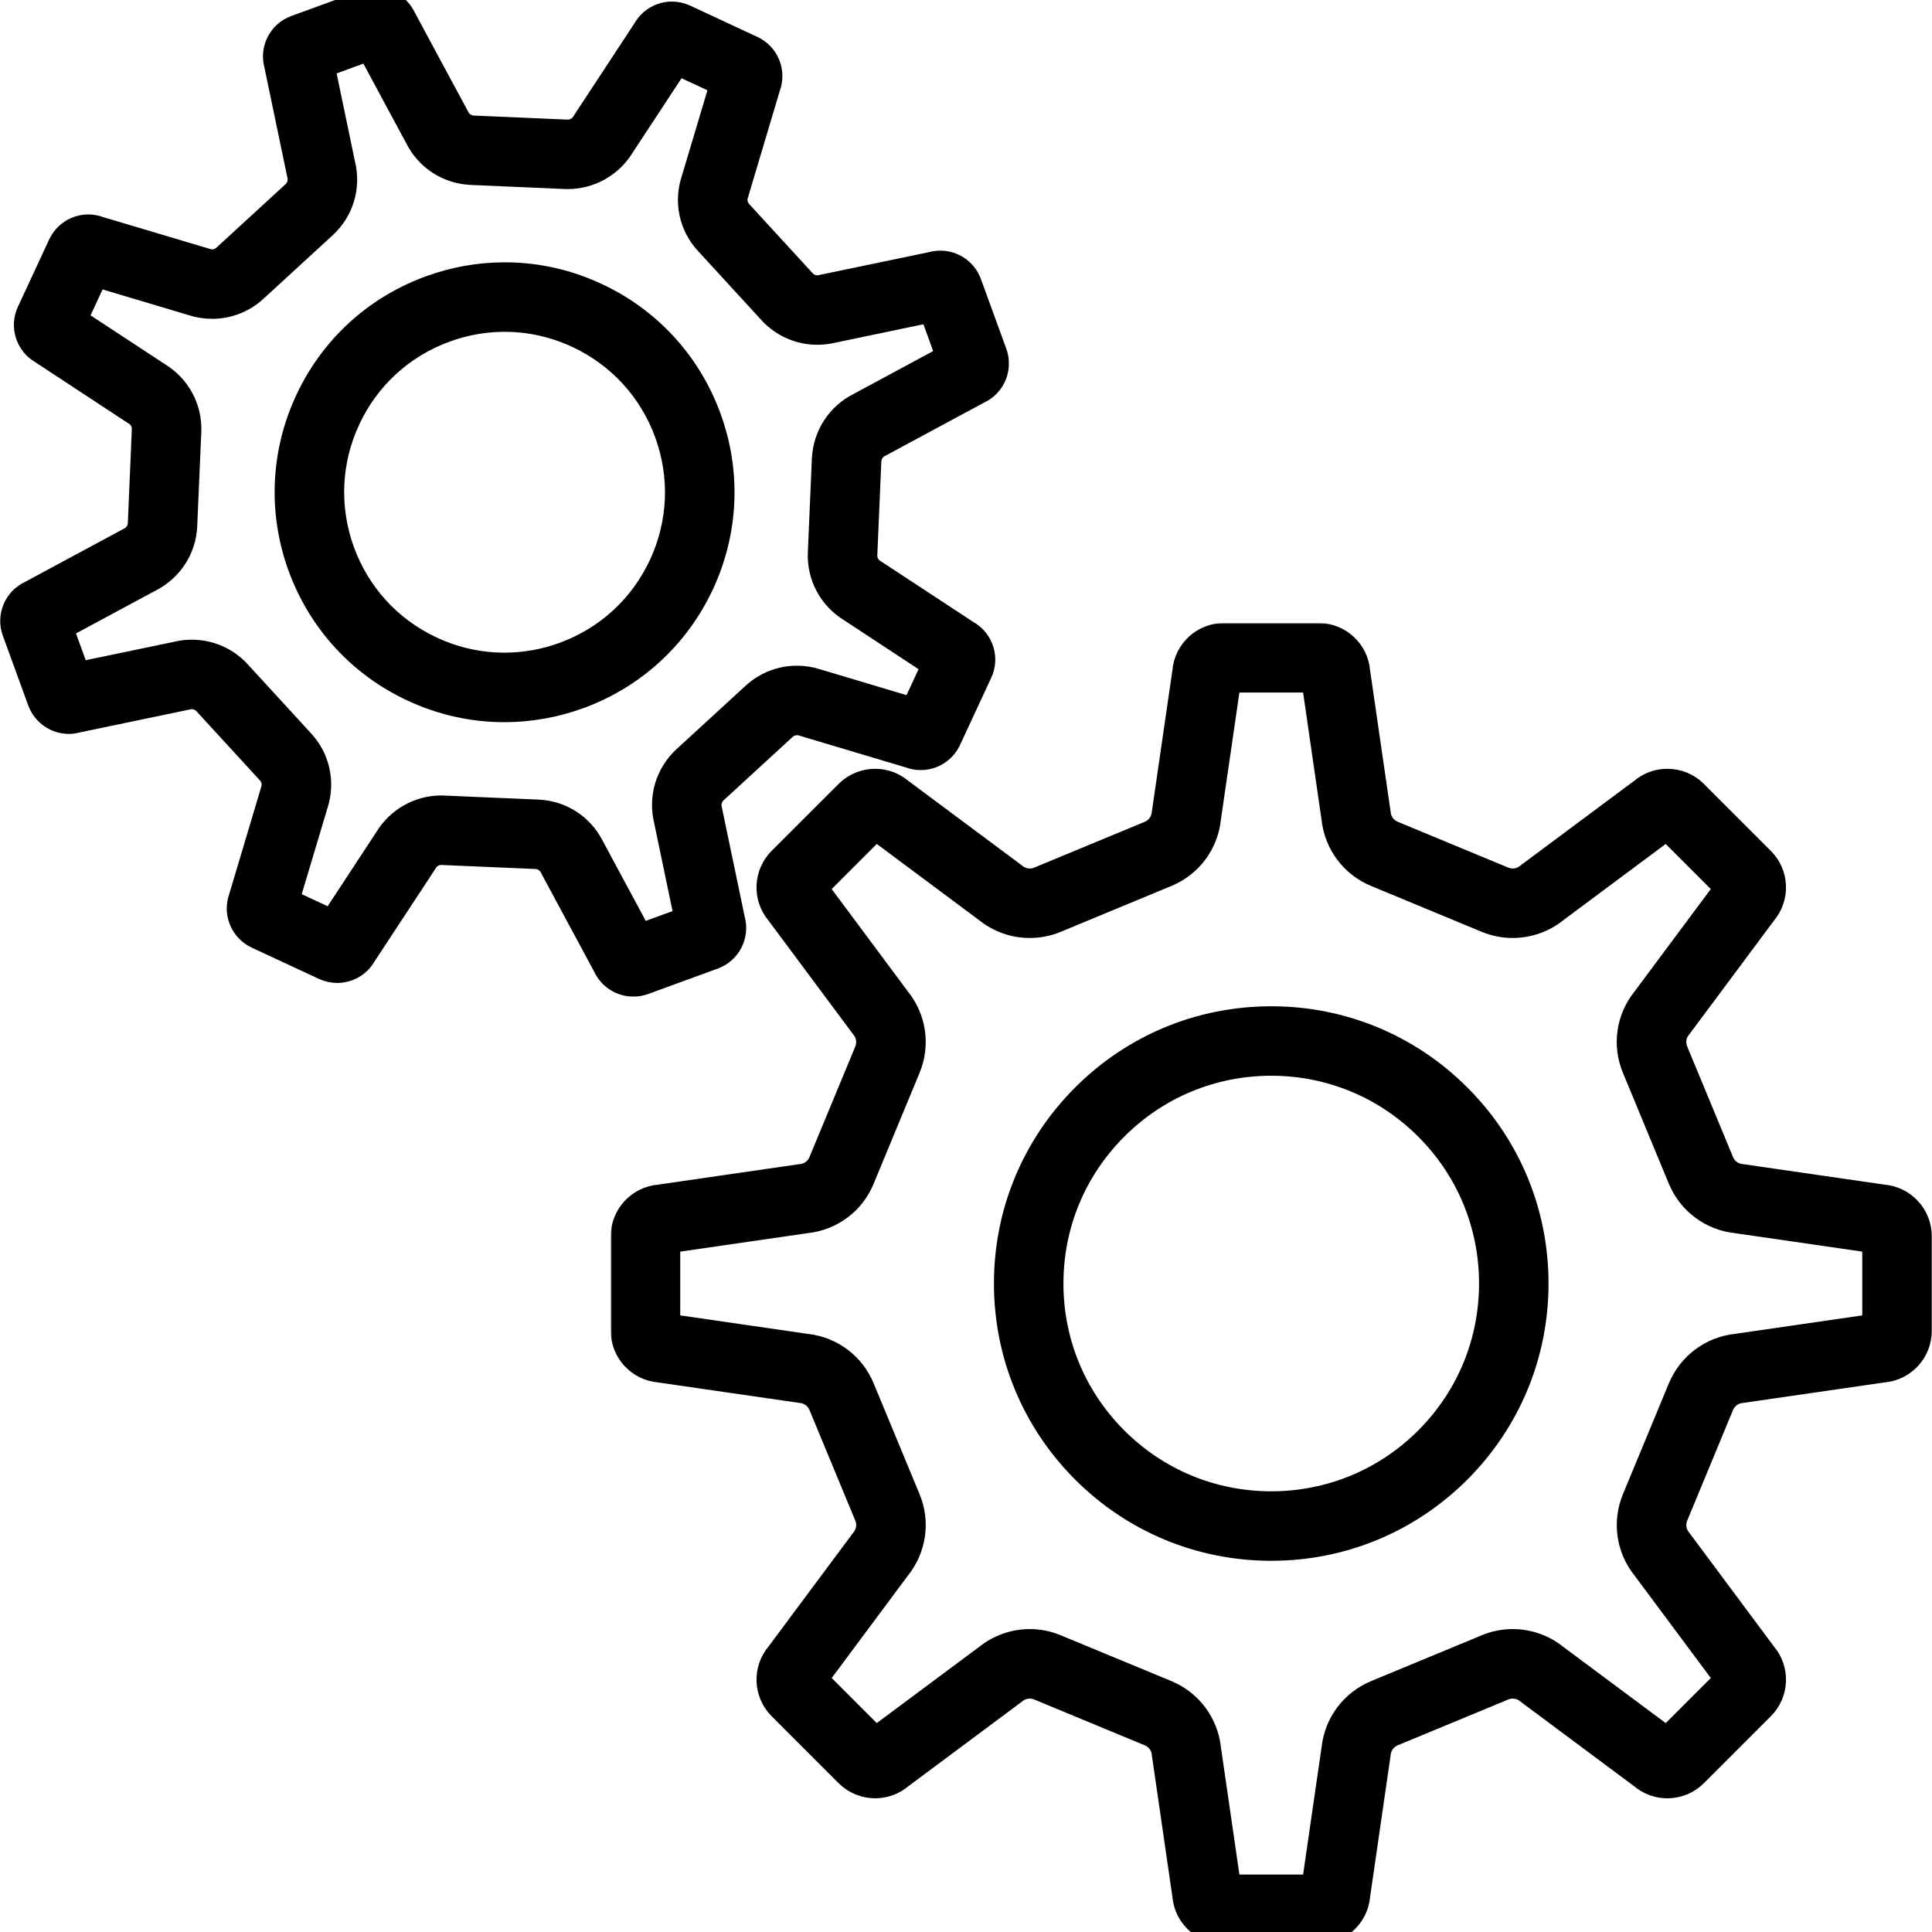
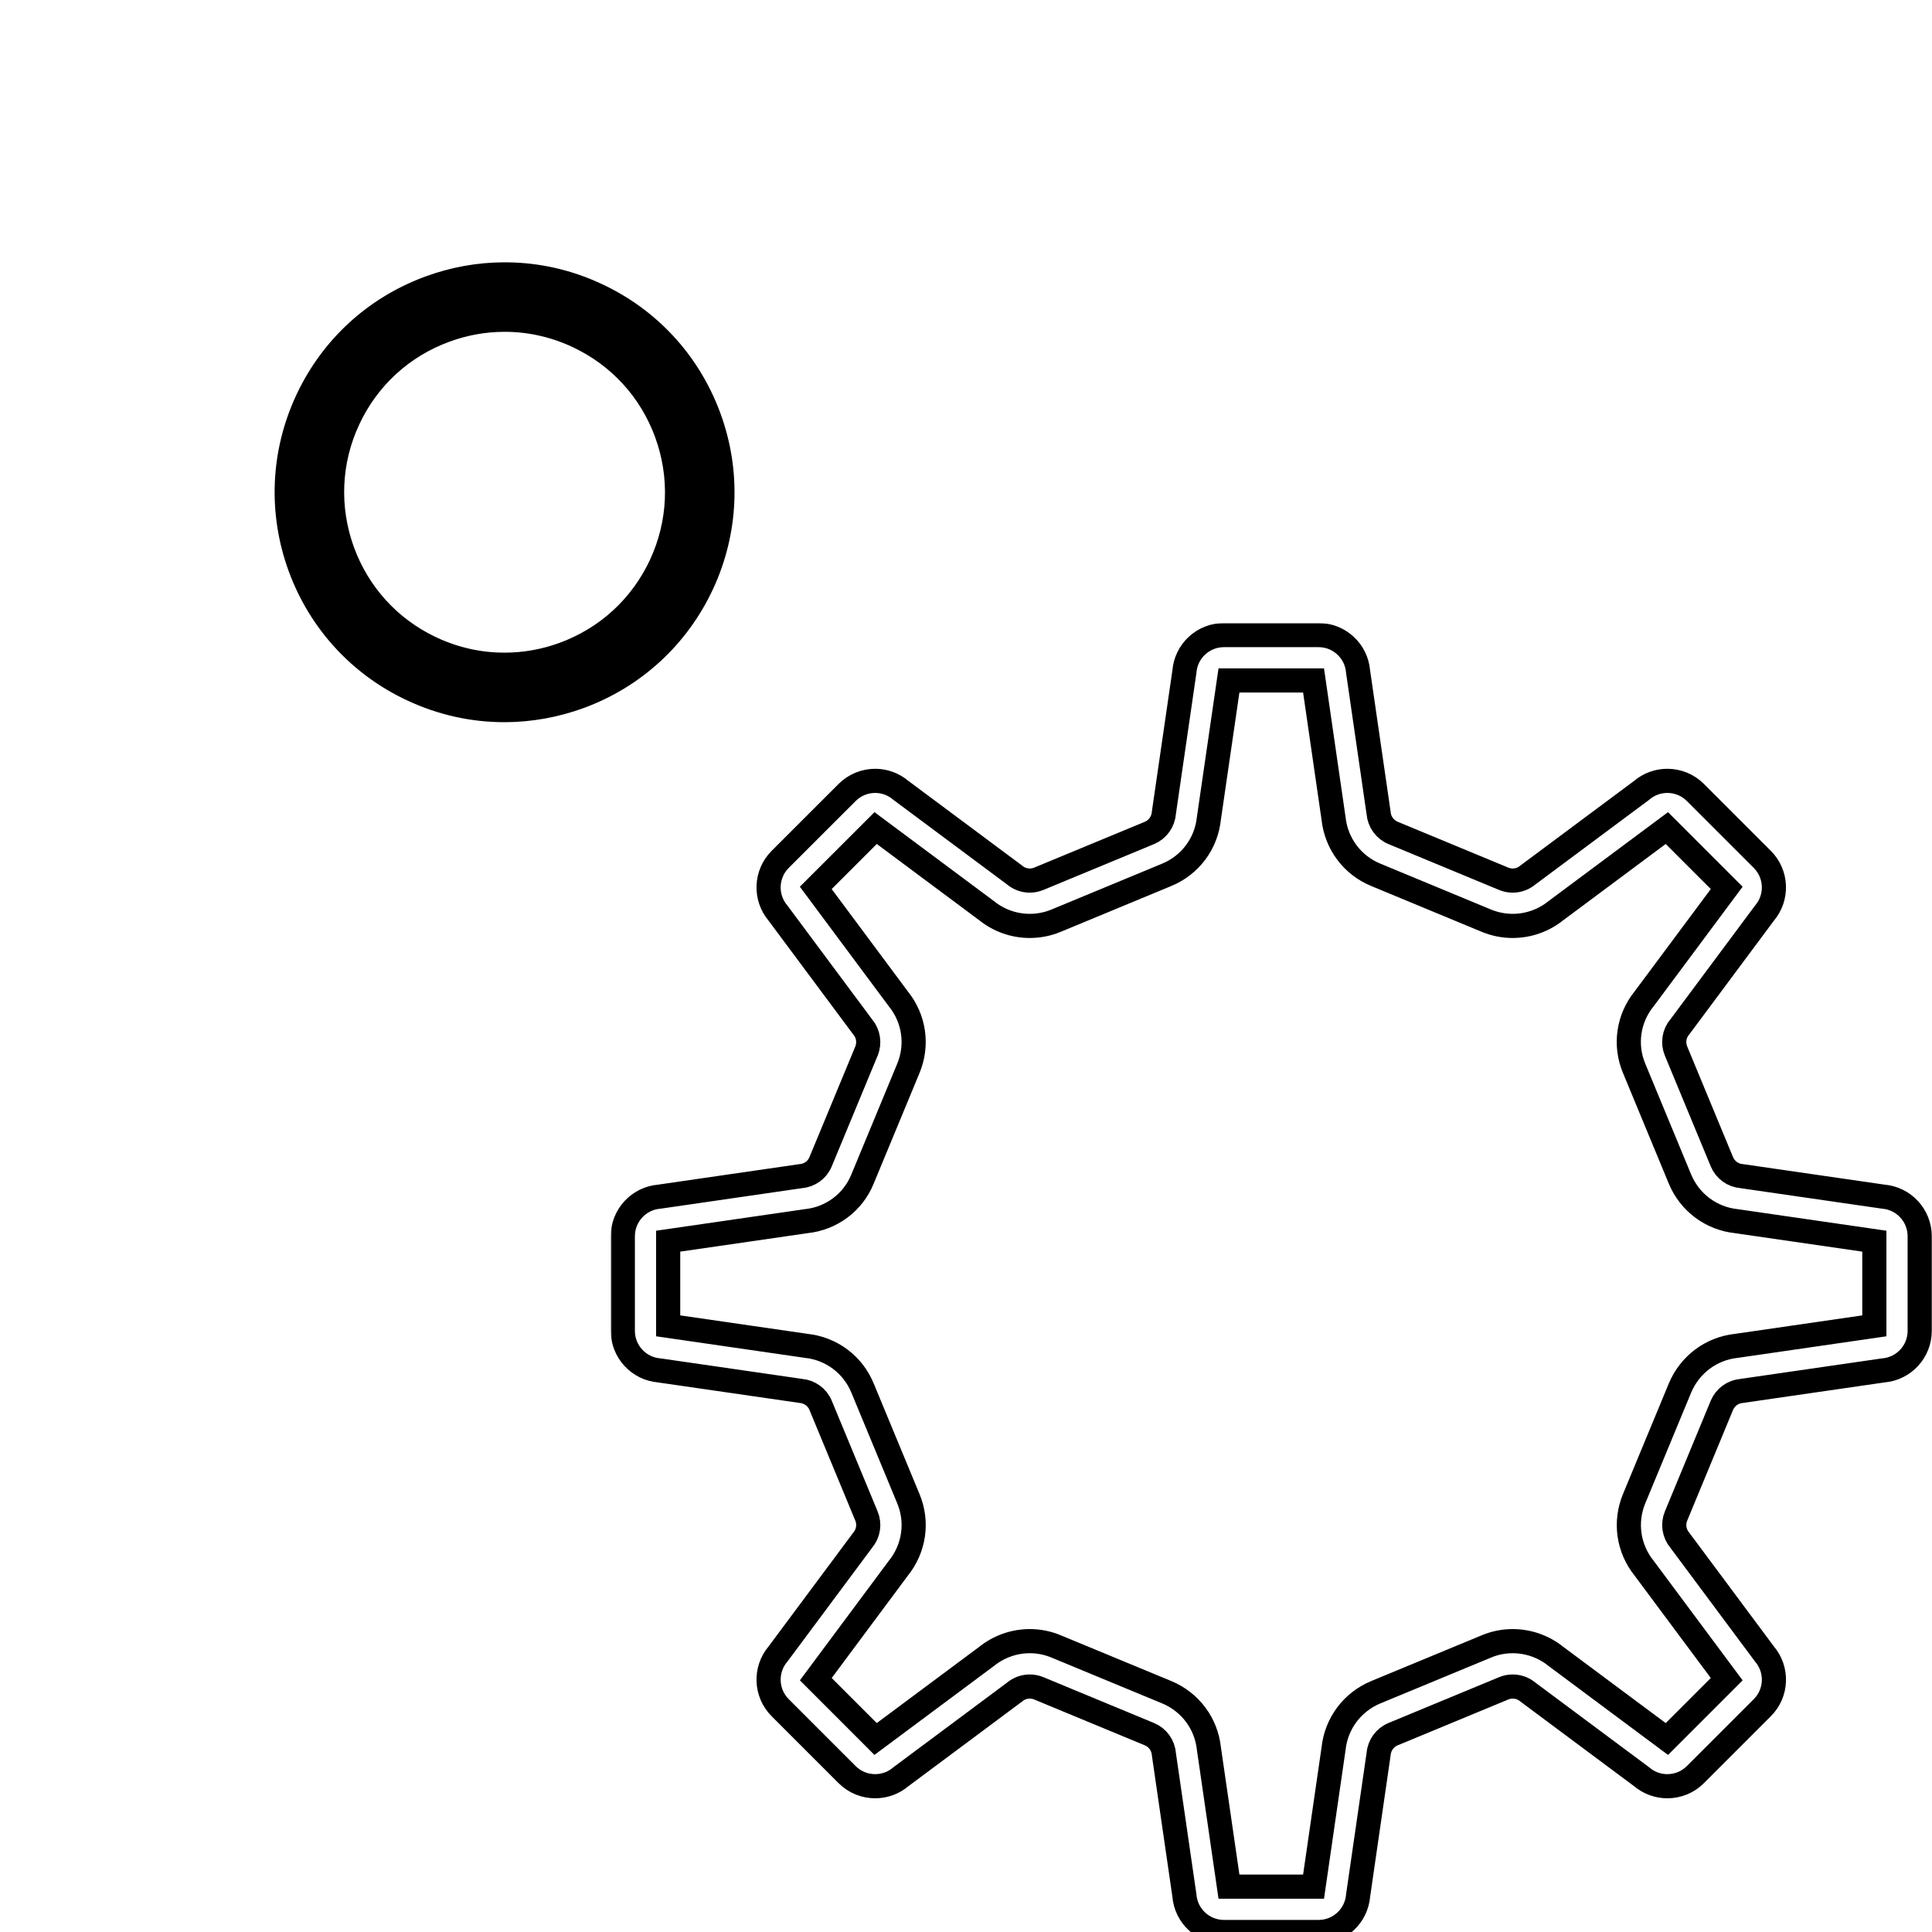
<svg xmlns="http://www.w3.org/2000/svg" width="800" height="800" viewBox="0 0 800 800" fill="none">
  <g clip-path="url(#clip0_216_1520)">
-     <path d="M526.4 419.178C556.415 419.178 584.635 430.86 605.836 452.073L606.822 453.071C627.397 474.142 638.716 501.946 638.716 531.48C638.716 561.468 627.033 589.687 605.821 610.915L605.82 610.916C584.608 632.114 556.389 643.793 526.4 643.793C496.399 643.793 468.192 632.114 446.979 610.916V610.915C425.751 589.688 414.07 561.468 414.07 531.48C414.07 501.463 425.767 473.257 446.979 452.058C468.151 430.859 496.372 419.178 526.4 419.178ZM526.4 442.942C502.752 442.942 480.508 452.145 463.787 468.879L463.785 468.882C447.05 485.589 437.847 507.817 437.847 531.48C437.847 554.772 446.765 576.675 463.007 593.303L463.786 594.091V594.092C480.507 610.815 502.752 620.017 526.4 620.017C550.062 620.017 572.278 610.815 589.014 594.091L589.792 593.304C606.021 576.676 614.939 554.773 614.938 531.48C614.938 507.817 605.735 485.588 589.015 468.881L589.014 468.88C572.278 452.145 550.062 442.942 526.4 442.942Z" fill="black" stroke="black" stroke-width="5" />
    <mask id="path-2-outside-1_216_1520" maskUnits="userSpaceOnUse" x="252.896" y="257.974" width="548" height="548" fill="black">
      <rect fill="white" x="252.896" y="257.974" width="548" height="548" />
-       <path d="M779.751 495.497L721.228 487.016C717.562 486.735 714.403 484.431 712.982 481.019L694.023 435.247C692.604 431.849 693.193 427.972 695.595 425.191L730.595 378.155C736.171 371.624 735.806 361.917 729.726 355.852L702.029 328.155C698.842 324.952 694.629 323.338 690.415 323.338C686.623 323.338 682.817 324.644 679.74 327.285L632.69 362.299C630.907 363.83 628.646 364.63 626.371 364.63C625.107 364.63 623.843 364.377 622.65 363.886L576.85 344.897C573.465 343.506 571.146 340.303 570.853 336.666L562.356 278.142C561.696 269.574 554.561 262.974 545.993 262.974H506.809C498.228 262.974 491.092 269.574 490.432 278.142L481.921 336.666C481.642 340.303 479.337 343.506 475.939 344.91L430.139 363.885C428.931 364.375 427.667 364.628 426.404 364.628C424.129 364.628 421.881 363.828 420.084 362.297L373.062 327.297C369.986 324.656 366.181 323.336 362.403 323.336C358.175 323.336 353.962 324.966 350.759 328.167L323.062 355.85C316.995 361.931 316.631 371.622 322.192 378.153L357.192 425.189C359.565 427.969 360.182 431.846 358.779 435.246L339.804 481.031C338.428 484.43 335.225 486.735 331.589 487.014L273.036 495.511C264.498 496.186 257.896 503.321 257.896 511.902V551.058C257.896 559.655 264.498 566.789 273.036 567.461L331.589 575.946C335.226 576.241 338.429 578.558 339.804 581.942L358.779 627.741C360.196 631.113 359.565 635.016 357.192 637.797L322.192 684.833C316.631 691.335 316.995 701.055 323.062 707.122L350.759 734.819C353.962 738.021 358.175 739.635 362.389 739.635C366.181 739.635 369.987 738.328 373.064 735.688L420.086 700.674C421.882 699.142 424.131 698.356 426.406 698.356C427.67 698.356 428.932 698.594 430.14 699.1L475.937 718.078C479.336 719.483 481.654 722.656 481.934 726.322L490.431 784.847C491.09 793.385 498.226 800 506.807 800H545.992C554.573 800 561.693 793.385 562.368 784.847L570.851 726.322C571.146 722.658 573.464 719.485 576.848 718.078L622.648 699.103C623.856 698.597 625.118 698.36 626.382 698.36C628.657 698.36 630.92 699.146 632.703 700.677L679.739 735.691C682.815 738.331 686.62 739.638 690.414 739.638C694.628 739.638 698.84 738.022 702.028 734.822L729.725 707.125C735.818 701.058 736.17 691.338 730.593 684.836L695.593 637.8C693.236 635.019 692.603 631.114 694.021 627.744L712.981 581.946C714.401 578.56 717.561 576.242 721.226 575.949L779.75 567.464C788.303 566.791 794.904 559.656 794.904 551.089V511.905C794.906 503.32 788.304 496.186 779.751 495.497ZM776.128 549.006L718.981 557.294C708.601 558.403 699.725 565.019 695.639 574.766L676.692 620.494C672.632 630.213 674.22 641.197 680.806 649.37L714.992 695.311L690.217 720.085L644.292 685.9C639.236 681.813 632.901 679.566 626.384 679.566C622.578 679.566 618.871 680.324 615.471 681.756L569.629 700.744C559.925 704.789 553.311 713.678 552.2 724.072L543.915 781.219H508.887L500.587 724.086C499.492 713.692 492.89 704.789 483.129 700.716L437.386 681.783C433.889 680.308 430.195 679.564 426.404 679.564C419.915 679.564 413.595 681.811 408.525 685.883L362.57 720.081L337.809 695.308L371.981 649.367C378.581 641.192 380.168 630.195 376.125 620.545L357.192 574.846C353.203 565.071 344.298 558.413 333.848 557.289L276.673 549.002V513.945L333.821 505.66C344.312 504.564 353.231 497.878 357.148 488.216L376.095 442.486C380.167 432.767 378.581 421.771 371.981 413.611L337.795 367.656L362.584 342.881L408.495 377.066C413.565 381.166 419.886 383.4 426.403 383.4C430.167 383.4 433.845 382.669 437.328 381.224L483.114 362.249C492.848 358.231 499.49 349.314 500.571 338.892L508.886 281.758H543.914L552.198 338.921C553.323 349.341 559.967 358.247 569.656 362.235L615.456 381.224C618.925 382.655 622.604 383.4 626.368 383.4C632.9 383.4 639.234 381.153 644.29 377.066L690.215 342.881L714.99 367.656L680.834 413.555C674.204 421.702 672.603 432.711 676.676 442.416L695.637 488.216C699.681 497.935 708.587 504.563 718.993 505.66L776.126 513.945L776.128 549.006Z" />
+       <path d="M779.751 495.497L721.228 487.016C717.562 486.735 714.403 484.431 712.982 481.019L694.023 435.247C692.604 431.849 693.193 427.972 695.595 425.191L730.595 378.155C736.171 371.624 735.806 361.917 729.726 355.852L702.029 328.155C698.842 324.952 694.629 323.338 690.415 323.338C686.623 323.338 682.817 324.644 679.74 327.285L632.69 362.299C630.907 363.83 628.646 364.63 626.371 364.63C625.107 364.63 623.843 364.377 622.65 363.886L576.85 344.897C573.465 343.506 571.146 340.303 570.853 336.666L562.356 278.142C561.696 269.574 554.561 262.974 545.993 262.974H506.809C498.228 262.974 491.092 269.574 490.432 278.142L481.921 336.666C481.642 340.303 479.337 343.506 475.939 344.91L430.139 363.885C428.931 364.375 427.667 364.628 426.404 364.628C424.129 364.628 421.881 363.828 420.084 362.297L373.062 327.297C369.986 324.656 366.181 323.336 362.403 323.336C358.175 323.336 353.962 324.966 350.759 328.167L323.062 355.85C316.995 361.931 316.631 371.622 322.192 378.153L357.192 425.189C359.565 427.969 360.182 431.846 358.779 435.246L339.804 481.031C338.428 484.43 335.225 486.735 331.589 487.014L273.036 495.511V551.058C257.896 559.655 264.498 566.789 273.036 567.461L331.589 575.946C335.226 576.241 338.429 578.558 339.804 581.942L358.779 627.741C360.196 631.113 359.565 635.016 357.192 637.797L322.192 684.833C316.631 691.335 316.995 701.055 323.062 707.122L350.759 734.819C353.962 738.021 358.175 739.635 362.389 739.635C366.181 739.635 369.987 738.328 373.064 735.688L420.086 700.674C421.882 699.142 424.131 698.356 426.406 698.356C427.67 698.356 428.932 698.594 430.14 699.1L475.937 718.078C479.336 719.483 481.654 722.656 481.934 726.322L490.431 784.847C491.09 793.385 498.226 800 506.807 800H545.992C554.573 800 561.693 793.385 562.368 784.847L570.851 726.322C571.146 722.658 573.464 719.485 576.848 718.078L622.648 699.103C623.856 698.597 625.118 698.36 626.382 698.36C628.657 698.36 630.92 699.146 632.703 700.677L679.739 735.691C682.815 738.331 686.62 739.638 690.414 739.638C694.628 739.638 698.84 738.022 702.028 734.822L729.725 707.125C735.818 701.058 736.17 691.338 730.593 684.836L695.593 637.8C693.236 635.019 692.603 631.114 694.021 627.744L712.981 581.946C714.401 578.56 717.561 576.242 721.226 575.949L779.75 567.464C788.303 566.791 794.904 559.656 794.904 551.089V511.905C794.906 503.32 788.304 496.186 779.751 495.497ZM776.128 549.006L718.981 557.294C708.601 558.403 699.725 565.019 695.639 574.766L676.692 620.494C672.632 630.213 674.22 641.197 680.806 649.37L714.992 695.311L690.217 720.085L644.292 685.9C639.236 681.813 632.901 679.566 626.384 679.566C622.578 679.566 618.871 680.324 615.471 681.756L569.629 700.744C559.925 704.789 553.311 713.678 552.2 724.072L543.915 781.219H508.887L500.587 724.086C499.492 713.692 492.89 704.789 483.129 700.716L437.386 681.783C433.889 680.308 430.195 679.564 426.404 679.564C419.915 679.564 413.595 681.811 408.525 685.883L362.57 720.081L337.809 695.308L371.981 649.367C378.581 641.192 380.168 630.195 376.125 620.545L357.192 574.846C353.203 565.071 344.298 558.413 333.848 557.289L276.673 549.002V513.945L333.821 505.66C344.312 504.564 353.231 497.878 357.148 488.216L376.095 442.486C380.167 432.767 378.581 421.771 371.981 413.611L337.795 367.656L362.584 342.881L408.495 377.066C413.565 381.166 419.886 383.4 426.403 383.4C430.167 383.4 433.845 382.669 437.328 381.224L483.114 362.249C492.848 358.231 499.49 349.314 500.571 338.892L508.886 281.758H543.914L552.198 338.921C553.323 349.341 559.967 358.247 569.656 362.235L615.456 381.224C618.925 382.655 622.604 383.4 626.368 383.4C632.9 383.4 639.234 381.153 644.29 377.066L690.215 342.881L714.99 367.656L680.834 413.555C674.204 421.702 672.603 432.711 676.676 442.416L695.637 488.216C699.681 497.935 708.587 504.563 718.993 505.66L776.126 513.945L776.128 549.006Z" />
    </mask>
-     <path d="M779.751 495.497L721.228 487.016C717.562 486.735 714.403 484.431 712.982 481.019L694.023 435.247C692.604 431.849 693.193 427.972 695.595 425.191L730.595 378.155C736.171 371.624 735.806 361.917 729.726 355.852L702.029 328.155C698.842 324.952 694.629 323.338 690.415 323.338C686.623 323.338 682.817 324.644 679.74 327.285L632.69 362.299C630.907 363.83 628.646 364.63 626.371 364.63C625.107 364.63 623.843 364.377 622.65 363.886L576.85 344.897C573.465 343.506 571.146 340.303 570.853 336.666L562.356 278.142C561.696 269.574 554.561 262.974 545.993 262.974H506.809C498.228 262.974 491.092 269.574 490.432 278.142L481.921 336.666C481.642 340.303 479.337 343.506 475.939 344.91L430.139 363.885C428.931 364.375 427.667 364.628 426.404 364.628C424.129 364.628 421.881 363.828 420.084 362.297L373.062 327.297C369.986 324.656 366.181 323.336 362.403 323.336C358.175 323.336 353.962 324.966 350.759 328.167L323.062 355.85C316.995 361.931 316.631 371.622 322.192 378.153L357.192 425.189C359.565 427.969 360.182 431.846 358.779 435.246L339.804 481.031C338.428 484.43 335.225 486.735 331.589 487.014L273.036 495.511C264.498 496.186 257.896 503.321 257.896 511.902V551.058C257.896 559.655 264.498 566.789 273.036 567.461L331.589 575.946C335.226 576.241 338.429 578.558 339.804 581.942L358.779 627.741C360.196 631.113 359.565 635.016 357.192 637.797L322.192 684.833C316.631 691.335 316.995 701.055 323.062 707.122L350.759 734.819C353.962 738.021 358.175 739.635 362.389 739.635C366.181 739.635 369.987 738.328 373.064 735.688L420.086 700.674C421.882 699.142 424.131 698.356 426.406 698.356C427.67 698.356 428.932 698.594 430.14 699.1L475.937 718.078C479.336 719.483 481.654 722.656 481.934 726.322L490.431 784.847C491.09 793.385 498.226 800 506.807 800H545.992C554.573 800 561.693 793.385 562.368 784.847L570.851 726.322C571.146 722.658 573.464 719.485 576.848 718.078L622.648 699.103C623.856 698.597 625.118 698.36 626.382 698.36C628.657 698.36 630.92 699.146 632.703 700.677L679.739 735.691C682.815 738.331 686.62 739.638 690.414 739.638C694.628 739.638 698.84 738.022 702.028 734.822L729.725 707.125C735.818 701.058 736.17 691.338 730.593 684.836L695.593 637.8C693.236 635.019 692.603 631.114 694.021 627.744L712.981 581.946C714.401 578.56 717.561 576.242 721.226 575.949L779.75 567.464C788.303 566.791 794.904 559.656 794.904 551.089V511.905C794.906 503.32 788.304 496.186 779.751 495.497ZM776.128 549.006L718.981 557.294C708.601 558.403 699.725 565.019 695.639 574.766L676.692 620.494C672.632 630.213 674.22 641.197 680.806 649.37L714.992 695.311L690.217 720.085L644.292 685.9C639.236 681.813 632.901 679.566 626.384 679.566C622.578 679.566 618.871 680.324 615.471 681.756L569.629 700.744C559.925 704.789 553.311 713.678 552.2 724.072L543.915 781.219H508.887L500.587 724.086C499.492 713.692 492.89 704.789 483.129 700.716L437.386 681.783C433.889 680.308 430.195 679.564 426.404 679.564C419.915 679.564 413.595 681.811 408.525 685.883L362.57 720.081L337.809 695.308L371.981 649.367C378.581 641.192 380.168 630.195 376.125 620.545L357.192 574.846C353.203 565.071 344.298 558.413 333.848 557.289L276.673 549.002V513.945L333.821 505.66C344.312 504.564 353.231 497.878 357.148 488.216L376.095 442.486C380.167 432.767 378.581 421.771 371.981 413.611L337.795 367.656L362.584 342.881L408.495 377.066C413.565 381.166 419.886 383.4 426.403 383.4C430.167 383.4 433.845 382.669 437.328 381.224L483.114 362.249C492.848 358.231 499.49 349.314 500.571 338.892L508.886 281.758H543.914L552.198 338.921C553.323 349.341 559.967 358.247 569.656 362.235L615.456 381.224C618.925 382.655 622.604 383.4 626.368 383.4C632.9 383.4 639.234 381.153 644.29 377.066L690.215 342.881L714.99 367.656L680.834 413.555C674.204 421.702 672.603 432.711 676.676 442.416L695.637 488.216C699.681 497.935 708.587 504.563 718.993 505.66L776.126 513.945L776.128 549.006Z" fill="black" />
    <path d="M779.751 495.497L721.228 487.016C717.562 486.735 714.403 484.431 712.982 481.019L694.023 435.247C692.604 431.849 693.193 427.972 695.595 425.191L730.595 378.155C736.171 371.624 735.806 361.917 729.726 355.852L702.029 328.155C698.842 324.952 694.629 323.338 690.415 323.338C686.623 323.338 682.817 324.644 679.74 327.285L632.69 362.299C630.907 363.83 628.646 364.63 626.371 364.63C625.107 364.63 623.843 364.377 622.65 363.886L576.85 344.897C573.465 343.506 571.146 340.303 570.853 336.666L562.356 278.142C561.696 269.574 554.561 262.974 545.993 262.974H506.809C498.228 262.974 491.092 269.574 490.432 278.142L481.921 336.666C481.642 340.303 479.337 343.506 475.939 344.91L430.139 363.885C428.931 364.375 427.667 364.628 426.404 364.628C424.129 364.628 421.881 363.828 420.084 362.297L373.062 327.297C369.986 324.656 366.181 323.336 362.403 323.336C358.175 323.336 353.962 324.966 350.759 328.167L323.062 355.85C316.995 361.931 316.631 371.622 322.192 378.153L357.192 425.189C359.565 427.969 360.182 431.846 358.779 435.246L339.804 481.031C338.428 484.43 335.225 486.735 331.589 487.014L273.036 495.511C264.498 496.186 257.896 503.321 257.896 511.902V551.058C257.896 559.655 264.498 566.789 273.036 567.461L331.589 575.946C335.226 576.241 338.429 578.558 339.804 581.942L358.779 627.741C360.196 631.113 359.565 635.016 357.192 637.797L322.192 684.833C316.631 691.335 316.995 701.055 323.062 707.122L350.759 734.819C353.962 738.021 358.175 739.635 362.389 739.635C366.181 739.635 369.987 738.328 373.064 735.688L420.086 700.674C421.882 699.142 424.131 698.356 426.406 698.356C427.67 698.356 428.932 698.594 430.14 699.1L475.937 718.078C479.336 719.483 481.654 722.656 481.934 726.322L490.431 784.847C491.09 793.385 498.226 800 506.807 800H545.992C554.573 800 561.693 793.385 562.368 784.847L570.851 726.322C571.146 722.658 573.464 719.485 576.848 718.078L622.648 699.103C623.856 698.597 625.118 698.36 626.382 698.36C628.657 698.36 630.92 699.146 632.703 700.677L679.739 735.691C682.815 738.331 686.62 739.638 690.414 739.638C694.628 739.638 698.84 738.022 702.028 734.822L729.725 707.125C735.818 701.058 736.17 691.338 730.593 684.836L695.593 637.8C693.236 635.019 692.603 631.114 694.021 627.744L712.981 581.946C714.401 578.56 717.561 576.242 721.226 575.949L779.75 567.464C788.303 566.791 794.904 559.656 794.904 551.089V511.905C794.906 503.32 788.304 496.186 779.751 495.497ZM776.128 549.006L718.981 557.294C708.601 558.403 699.725 565.019 695.639 574.766L676.692 620.494C672.632 630.213 674.22 641.197 680.806 649.37L714.992 695.311L690.217 720.085L644.292 685.9C639.236 681.813 632.901 679.566 626.384 679.566C622.578 679.566 618.871 680.324 615.471 681.756L569.629 700.744C559.925 704.789 553.311 713.678 552.2 724.072L543.915 781.219H508.887L500.587 724.086C499.492 713.692 492.89 704.789 483.129 700.716L437.386 681.783C433.889 680.308 430.195 679.564 426.404 679.564C419.915 679.564 413.595 681.811 408.525 685.883L362.57 720.081L337.809 695.308L371.981 649.367C378.581 641.192 380.168 630.195 376.125 620.545L357.192 574.846C353.203 565.071 344.298 558.413 333.848 557.289L276.673 549.002V513.945L333.821 505.66C344.312 504.564 353.231 497.878 357.148 488.216L376.095 442.486C380.167 432.767 378.581 421.771 371.981 413.611L337.795 367.656L362.584 342.881L408.495 377.066C413.565 381.166 419.886 383.4 426.403 383.4C430.167 383.4 433.845 382.669 437.328 381.224L483.114 362.249C492.848 358.231 499.49 349.314 500.571 338.892L508.886 281.758H543.914L552.198 338.921C553.323 349.341 559.967 358.247 569.656 362.235L615.456 381.224C618.925 382.655 622.604 383.4 626.368 383.4C632.9 383.4 639.234 381.153 644.29 377.066L690.215 342.881L714.99 367.656L680.834 413.555C674.204 421.702 672.603 432.711 676.676 442.416L695.637 488.216C699.681 497.935 708.587 504.563 718.993 505.66L776.126 513.945L776.128 549.006Z" stroke="black" stroke-width="10" mask="url(#path-2-outside-1_216_1520)" />
    <mask id="path-3-outside-2_216_1520" maskUnits="userSpaceOnUse" x="-0.906" y="-5" width="419" height="418" fill="black">
-       <rect fill="white" x="-0.906" y="-5" width="419" height="418" />
-       <path d="M266.658 406.903L295.506 396.369C301.84 394.066 305.309 387.281 303.511 380.806L294.033 335.416C293.273 332.606 294.13 329.656 296.237 327.719L324.875 301.428C326.292 300.122 328.147 299.435 330.016 299.435C330.928 299.435 331.842 299.589 332.697 299.897L376.756 313.058C378.259 313.619 379.803 313.886 381.32 313.872C386.18 313.858 390.801 311.063 392.964 306.428L405.898 278.578C408.778 272.469 406.417 265.208 400.561 261.906L362.148 236.681C359.648 235.264 358.145 232.581 358.286 229.688L359.944 190.855C360.07 187.975 361.798 185.447 364.383 184.241L405.223 162.247C411.361 159.466 414.297 152.416 411.992 146.11L401.473 117.249C399.576 112.036 394.633 108.764 389.323 108.78C388.186 108.794 387.034 108.933 385.897 109.258L340.503 118.71C339.828 118.906 339.14 119.005 338.467 119.005C336.361 119.019 334.309 118.121 332.82 116.521L306.558 87.895C304.591 85.777 303.986 82.755 305.011 80.074L318.158 36C320.503 29.695 317.639 22.672 311.514 19.82L283.664 6.858C281.894 6.042 280.025 5.65 278.186 5.65C273.678 5.677 269.351 8.066 267.008 12.222L241.769 50.649C240.406 53.036 237.878 54.51 235.139 54.524H234.803L195.955 52.839C193.089 52.699 190.505 50.972 189.326 48.374L167.348 7.556C165.2 2.81 160.494 -0.026 155.564 0C154.117 0 152.644 0.253 151.211 0.772L122.362 11.319C116.028 13.624 112.545 20.392 114.372 26.867L123.837 72.274C124.609 75.041 123.753 78.003 121.633 79.942L92.995 106.235C91.55 107.555 89.723 108.244 87.841 108.258C86.942 108.258 86.03 108.089 85.144 107.752L41.1 94.635C39.598 94.058 38.053 93.792 36.536 93.792C31.691 93.819 27.083 96.602 24.908 101.236L11.972 129.1C9.106 135.196 11.451 142.442 17.309 145.771L55.722 171.01C58.236 172.414 59.725 175.097 59.583 177.949L57.926 216.81C57.814 219.675 56.058 222.217 53.473 223.425L12.633 245.419C6.509 248.199 3.573 255.236 5.876 261.542L16.397 290.403C18.306 295.614 23.25 298.914 28.559 298.9C29.683 298.886 30.82 298.717 31.958 298.396L77.378 288.93C78.039 288.747 78.712 288.649 79.373 288.649C81.494 288.649 83.558 289.521 85.033 291.121L111.311 319.772C113.276 321.878 113.851 324.913 112.856 327.61L99.709 371.653C97.365 377.96 100.244 384.995 106.353 387.863L134.189 400.81C135.972 401.625 137.84 402.017 139.68 402.017C144.189 401.989 148.514 399.616 150.845 395.46L176.084 357.047C177.431 354.66 179.933 353.169 182.642 353.169H183.064L221.898 354.841C224.776 354.953 227.347 356.68 228.542 359.292L250.522 400.135C252.684 404.853 257.375 407.691 262.319 407.677C263.751 407.661 265.225 407.422 266.658 406.903ZM245.281 350.767C240.998 342.074 232.403 336.469 222.697 336.089L184.005 334.433C183.526 334.405 183.05 334.377 182.572 334.377C173.456 334.433 164.917 339.264 160.169 347.045L137.475 381.61L118.908 372.972L130.734 333.408C133.837 324.21 131.715 314.167 125.158 307.088L98.923 278.48C93.908 272.974 86.761 269.842 79.301 269.883C77.223 269.883 75.144 270.136 73.136 270.642L32.28 279.153L25.284 259.939L62.025 240.164C70.719 235.825 76.323 227.214 76.675 217.596L78.347 178.847C78.809 169.128 73.964 160.083 65.664 155.055L31.142 132.386L39.766 113.819L79.386 125.644C82.139 126.572 85.003 127.021 87.925 127.021C94.497 126.992 100.776 124.55 105.692 120.055L134.245 93.847C141.478 87.275 144.456 77.444 142.111 68.005L133.614 27.191L152.826 20.169L172.586 56.908C176.884 65.575 185.451 71.178 195.158 71.585L234.047 73.27L235.212 73.299C244.398 73.256 252.951 68.397 257.698 60.602L280.395 26.038L298.962 34.674L287.15 74.211C284.005 83.424 286.112 93.452 292.712 100.558L318.989 129.195C324.001 134.686 331.137 137.805 338.539 137.763C340.647 137.749 342.725 137.497 344.775 137.019L385.589 128.494L392.583 147.721L355.826 167.524C347.247 171.794 341.656 180.305 341.178 190.052L339.506 228.772C339.042 238.506 343.889 247.55 352.203 252.606L386.711 275.288L378.087 293.869L338.481 282.03C335.728 281.102 332.864 280.639 329.928 280.653C323.312 280.666 316.992 283.167 312.175 287.591L283.509 313.897C276.389 320.469 273.453 330.274 275.744 339.655L284.269 380.496L265.041 387.491L245.281 350.767Z" />
-     </mask>
-     <path d="M266.658 406.903L295.506 396.369C301.84 394.066 305.309 387.281 303.511 380.806L294.033 335.416C293.273 332.606 294.13 329.656 296.237 327.719L324.875 301.428C326.292 300.122 328.147 299.435 330.016 299.435C330.928 299.435 331.842 299.589 332.697 299.897L376.756 313.058C378.259 313.619 379.803 313.886 381.32 313.872C386.18 313.858 390.801 311.063 392.964 306.428L405.898 278.578C408.778 272.469 406.417 265.208 400.561 261.906L362.148 236.681C359.648 235.264 358.145 232.581 358.286 229.688L359.944 190.855C360.07 187.975 361.798 185.447 364.383 184.241L405.223 162.247C411.361 159.466 414.297 152.416 411.992 146.11L401.473 117.249C399.576 112.036 394.633 108.764 389.323 108.78C388.186 108.794 387.034 108.933 385.897 109.258L340.503 118.71C339.828 118.906 339.14 119.005 338.467 119.005C336.361 119.019 334.309 118.121 332.82 116.521L306.558 87.895C304.591 85.777 303.986 82.755 305.011 80.074L318.158 36C320.503 29.695 317.639 22.672 311.514 19.82L283.664 6.858C281.894 6.042 280.025 5.65 278.186 5.65C273.678 5.677 269.351 8.066 267.008 12.222L241.769 50.649C240.406 53.036 237.878 54.51 235.139 54.524H234.803L195.955 52.839C193.089 52.699 190.505 50.972 189.326 48.374L167.348 7.556C165.2 2.81 160.494 -0.026 155.564 0C154.117 0 152.644 0.253 151.211 0.772L122.362 11.319C116.028 13.624 112.545 20.392 114.372 26.867L123.837 72.274C124.609 75.041 123.753 78.003 121.633 79.942L92.995 106.235C91.55 107.555 89.723 108.244 87.841 108.258C86.942 108.258 86.03 108.089 85.144 107.752L41.1 94.635C39.598 94.058 38.053 93.792 36.536 93.792C31.691 93.819 27.083 96.602 24.908 101.236L11.972 129.1C9.106 135.196 11.451 142.442 17.309 145.771L55.722 171.01C58.236 172.414 59.725 175.097 59.583 177.949L57.926 216.81C57.814 219.675 56.058 222.217 53.473 223.425L12.633 245.419C6.509 248.199 3.573 255.236 5.876 261.542L16.397 290.403C18.306 295.614 23.25 298.914 28.559 298.9C29.683 298.886 30.82 298.717 31.958 298.396L77.378 288.93C78.039 288.747 78.712 288.649 79.373 288.649C81.494 288.649 83.558 289.521 85.033 291.121L111.311 319.772C113.276 321.878 113.851 324.913 112.856 327.61L99.709 371.653C97.365 377.96 100.244 384.995 106.353 387.863L134.189 400.81C135.972 401.625 137.84 402.017 139.68 402.017C144.189 401.989 148.514 399.616 150.845 395.46L176.084 357.047C177.431 354.66 179.933 353.169 182.642 353.169H183.064L221.898 354.841C224.776 354.953 227.347 356.68 228.542 359.292L250.522 400.135C252.684 404.853 257.375 407.691 262.319 407.677C263.751 407.661 265.225 407.422 266.658 406.903ZM245.281 350.767C240.998 342.074 232.403 336.469 222.697 336.089L184.005 334.433C183.526 334.405 183.05 334.377 182.572 334.377C173.456 334.433 164.917 339.264 160.169 347.045L137.475 381.61L118.908 372.972L130.734 333.408C133.837 324.21 131.715 314.167 125.158 307.088L98.923 278.48C93.908 272.974 86.761 269.842 79.301 269.883C77.223 269.883 75.144 270.136 73.136 270.642L32.28 279.153L25.284 259.939L62.025 240.164C70.719 235.825 76.323 227.214 76.675 217.596L78.347 178.847C78.809 169.128 73.964 160.083 65.664 155.055L31.142 132.386L39.766 113.819L79.386 125.644C82.139 126.572 85.003 127.021 87.925 127.021C94.497 126.992 100.776 124.55 105.692 120.055L134.245 93.847C141.478 87.275 144.456 77.444 142.111 68.005L133.614 27.191L152.826 20.169L172.586 56.908C176.884 65.575 185.451 71.178 195.158 71.585L234.047 73.27L235.212 73.299C244.398 73.256 252.951 68.397 257.698 60.602L280.395 26.038L298.962 34.674L287.15 74.211C284.005 83.424 286.112 93.452 292.712 100.558L318.989 129.195C324.001 134.686 331.137 137.805 338.539 137.763C340.647 137.749 342.725 137.497 344.775 137.019L385.589 128.494L392.583 147.721L355.826 167.524C347.247 171.794 341.656 180.305 341.178 190.052L339.506 228.772C339.042 238.506 343.889 247.55 352.203 252.606L386.711 275.288L378.087 293.869L338.481 282.03C335.728 281.102 332.864 280.639 329.928 280.653C323.312 280.666 316.992 283.167 312.175 287.591L283.509 313.897C276.389 320.469 273.453 330.274 275.744 339.655L284.269 380.496L265.041 387.491L245.281 350.767Z" fill="black" />
+       </mask>
    <path d="M266.658 406.903L295.506 396.369C301.84 394.066 305.309 387.281 303.511 380.806L294.033 335.416C293.273 332.606 294.13 329.656 296.237 327.719L324.875 301.428C326.292 300.122 328.147 299.435 330.016 299.435C330.928 299.435 331.842 299.589 332.697 299.897L376.756 313.058C378.259 313.619 379.803 313.886 381.32 313.872C386.18 313.858 390.801 311.063 392.964 306.428L405.898 278.578C408.778 272.469 406.417 265.208 400.561 261.906L362.148 236.681C359.648 235.264 358.145 232.581 358.286 229.688L359.944 190.855C360.07 187.975 361.798 185.447 364.383 184.241L405.223 162.247C411.361 159.466 414.297 152.416 411.992 146.11L401.473 117.249C399.576 112.036 394.633 108.764 389.323 108.78C388.186 108.794 387.034 108.933 385.897 109.258L340.503 118.71C339.828 118.906 339.14 119.005 338.467 119.005C336.361 119.019 334.309 118.121 332.82 116.521L306.558 87.895C304.591 85.777 303.986 82.755 305.011 80.074L318.158 36C320.503 29.695 317.639 22.672 311.514 19.82L283.664 6.858C281.894 6.042 280.025 5.65 278.186 5.65C273.678 5.677 269.351 8.066 267.008 12.222L241.769 50.649C240.406 53.036 237.878 54.51 235.139 54.524H234.803L195.955 52.839C193.089 52.699 190.505 50.972 189.326 48.374L167.348 7.556C165.2 2.81 160.494 -0.026 155.564 0C154.117 0 152.644 0.253 151.211 0.772L122.362 11.319C116.028 13.624 112.545 20.392 114.372 26.867L123.837 72.274C124.609 75.041 123.753 78.003 121.633 79.942L92.995 106.235C91.55 107.555 89.723 108.244 87.841 108.258C86.942 108.258 86.03 108.089 85.144 107.752L41.1 94.635C39.598 94.058 38.053 93.792 36.536 93.792C31.691 93.819 27.083 96.602 24.908 101.236L11.972 129.1C9.106 135.196 11.451 142.442 17.309 145.771L55.722 171.01C58.236 172.414 59.725 175.097 59.583 177.949L57.926 216.81C57.814 219.675 56.058 222.217 53.473 223.425L12.633 245.419C6.509 248.199 3.573 255.236 5.876 261.542L16.397 290.403C18.306 295.614 23.25 298.914 28.559 298.9C29.683 298.886 30.82 298.717 31.958 298.396L77.378 288.93C78.039 288.747 78.712 288.649 79.373 288.649C81.494 288.649 83.558 289.521 85.033 291.121L111.311 319.772C113.276 321.878 113.851 324.913 112.856 327.61L99.709 371.653C97.365 377.96 100.244 384.995 106.353 387.863L134.189 400.81C135.972 401.625 137.84 402.017 139.68 402.017C144.189 401.989 148.514 399.616 150.845 395.46L176.084 357.047C177.431 354.66 179.933 353.169 182.642 353.169H183.064L221.898 354.841C224.776 354.953 227.347 356.68 228.542 359.292L250.522 400.135C252.684 404.853 257.375 407.691 262.319 407.677C263.751 407.661 265.225 407.422 266.658 406.903ZM245.281 350.767C240.998 342.074 232.403 336.469 222.697 336.089L184.005 334.433C183.526 334.405 183.05 334.377 182.572 334.377C173.456 334.433 164.917 339.264 160.169 347.045L137.475 381.61L118.908 372.972L130.734 333.408C133.837 324.21 131.715 314.167 125.158 307.088L98.923 278.48C93.908 272.974 86.761 269.842 79.301 269.883C77.223 269.883 75.144 270.136 73.136 270.642L32.28 279.153L25.284 259.939L62.025 240.164C70.719 235.825 76.323 227.214 76.675 217.596L78.347 178.847C78.809 169.128 73.964 160.083 65.664 155.055L31.142 132.386L39.766 113.819L79.386 125.644C82.139 126.572 85.003 127.021 87.925 127.021C94.497 126.992 100.776 124.55 105.692 120.055L134.245 93.847C141.478 87.275 144.456 77.444 142.111 68.005L133.614 27.191L152.826 20.169L172.586 56.908C176.884 65.575 185.451 71.178 195.158 71.585L234.047 73.27L235.212 73.299C244.398 73.256 252.951 68.397 257.698 60.602L280.395 26.038L298.962 34.674L287.15 74.211C284.005 83.424 286.112 93.452 292.712 100.558L318.989 129.195C324.001 134.686 331.137 137.805 338.539 137.763C340.647 137.749 342.725 137.497 344.775 137.019L385.589 128.494L392.583 147.721L355.826 167.524C347.247 171.794 341.656 180.305 341.178 190.052L339.506 228.772C339.042 238.506 343.889 247.55 352.203 252.606L386.711 275.288L378.087 293.869L338.481 282.03C335.728 281.102 332.864 280.639 329.928 280.653C323.312 280.666 316.992 283.167 312.175 287.591L283.509 313.897C276.389 320.469 273.453 330.274 275.744 339.655L284.269 380.496L265.041 387.491L245.281 350.767Z" stroke="black" stroke-width="10" mask="url(#path-3-outside-2_216_1520)" />
    <path d="M209.881 111.124C223.104 111.248 235.952 114.179 248.067 119.838H248.066C270.117 130.083 286.954 148.237 295.581 170.973L295.985 172.059L295.986 172.06C304.472 195.296 303.388 220.478 292.955 242.932L292.953 242.936C282.479 265.358 263.927 282.397 240.707 290.881L240.702 290.882C230.535 294.576 219.97 296.482 209.271 296.54H209.269C195.595 296.596 182.311 293.649 169.82 287.837V287.836C147.421 277.429 130.384 258.861 121.87 235.602L121.868 235.597C113.399 212.308 114.48 187.143 124.914 164.729L125.409 163.681C135.764 142.105 153.702 125.659 176.106 117.182L177.194 116.778C187.349 113.07 197.916 111.164 208.601 111.121L209.881 111.124ZM208.706 134.899C200.85 134.926 192.949 136.321 185.329 139.115L185.324 139.117C168.042 145.405 154.238 158.056 146.47 174.757V174.759C138.703 191.432 137.917 210.126 144.208 227.442C150.443 244.457 162.774 258.084 179.071 265.914L179.851 266.282L179.852 266.283C189.195 270.636 199.168 272.803 209.16 272.749H209.165C217.036 272.721 224.936 271.326 232.542 268.545C249.828 262.229 263.605 249.589 271.4 232.898C279.152 216.196 279.953 197.518 273.649 180.22V180.219C267.331 162.936 254.679 149.145 238.006 141.378H238.005C228.66 137.024 218.702 134.857 208.708 134.899H208.706Z" fill="black" stroke="black" stroke-width="5" />
  </g>
  <defs>
    <clipPath id="clip0_216_1520">
      <rect width="800" height="800" fill="white" />
    </clipPath>
  </defs>
</svg>